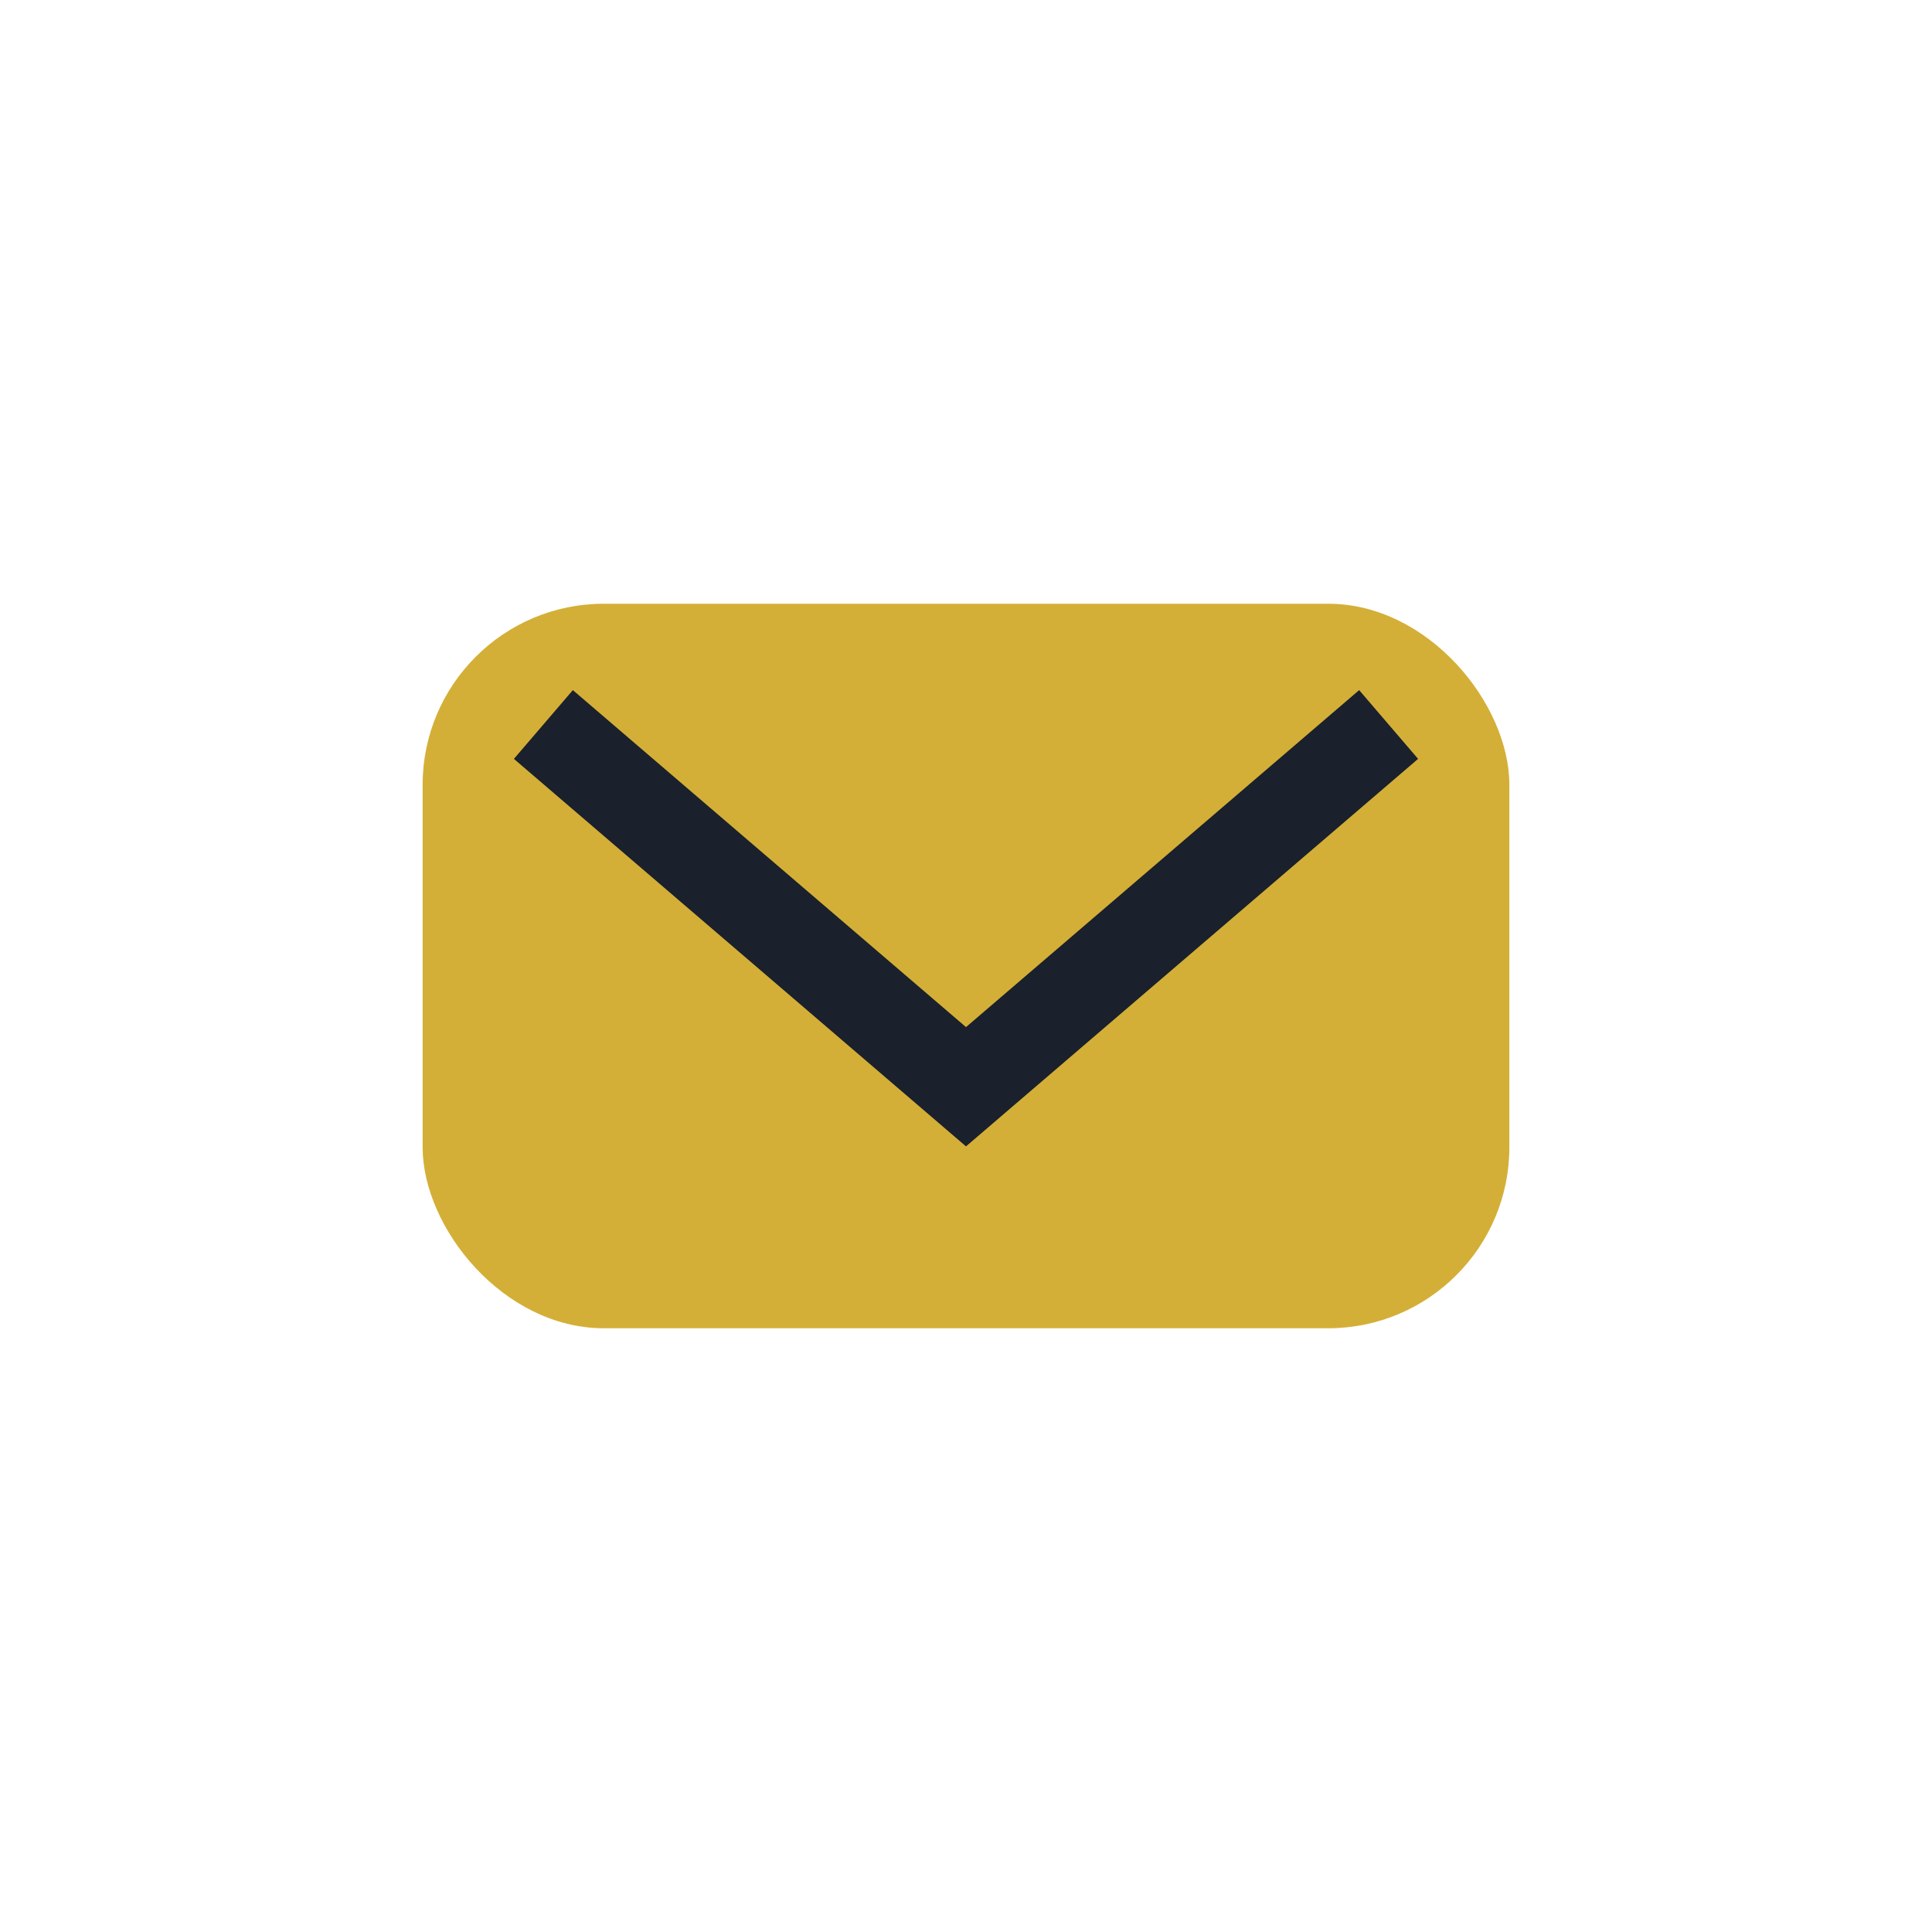
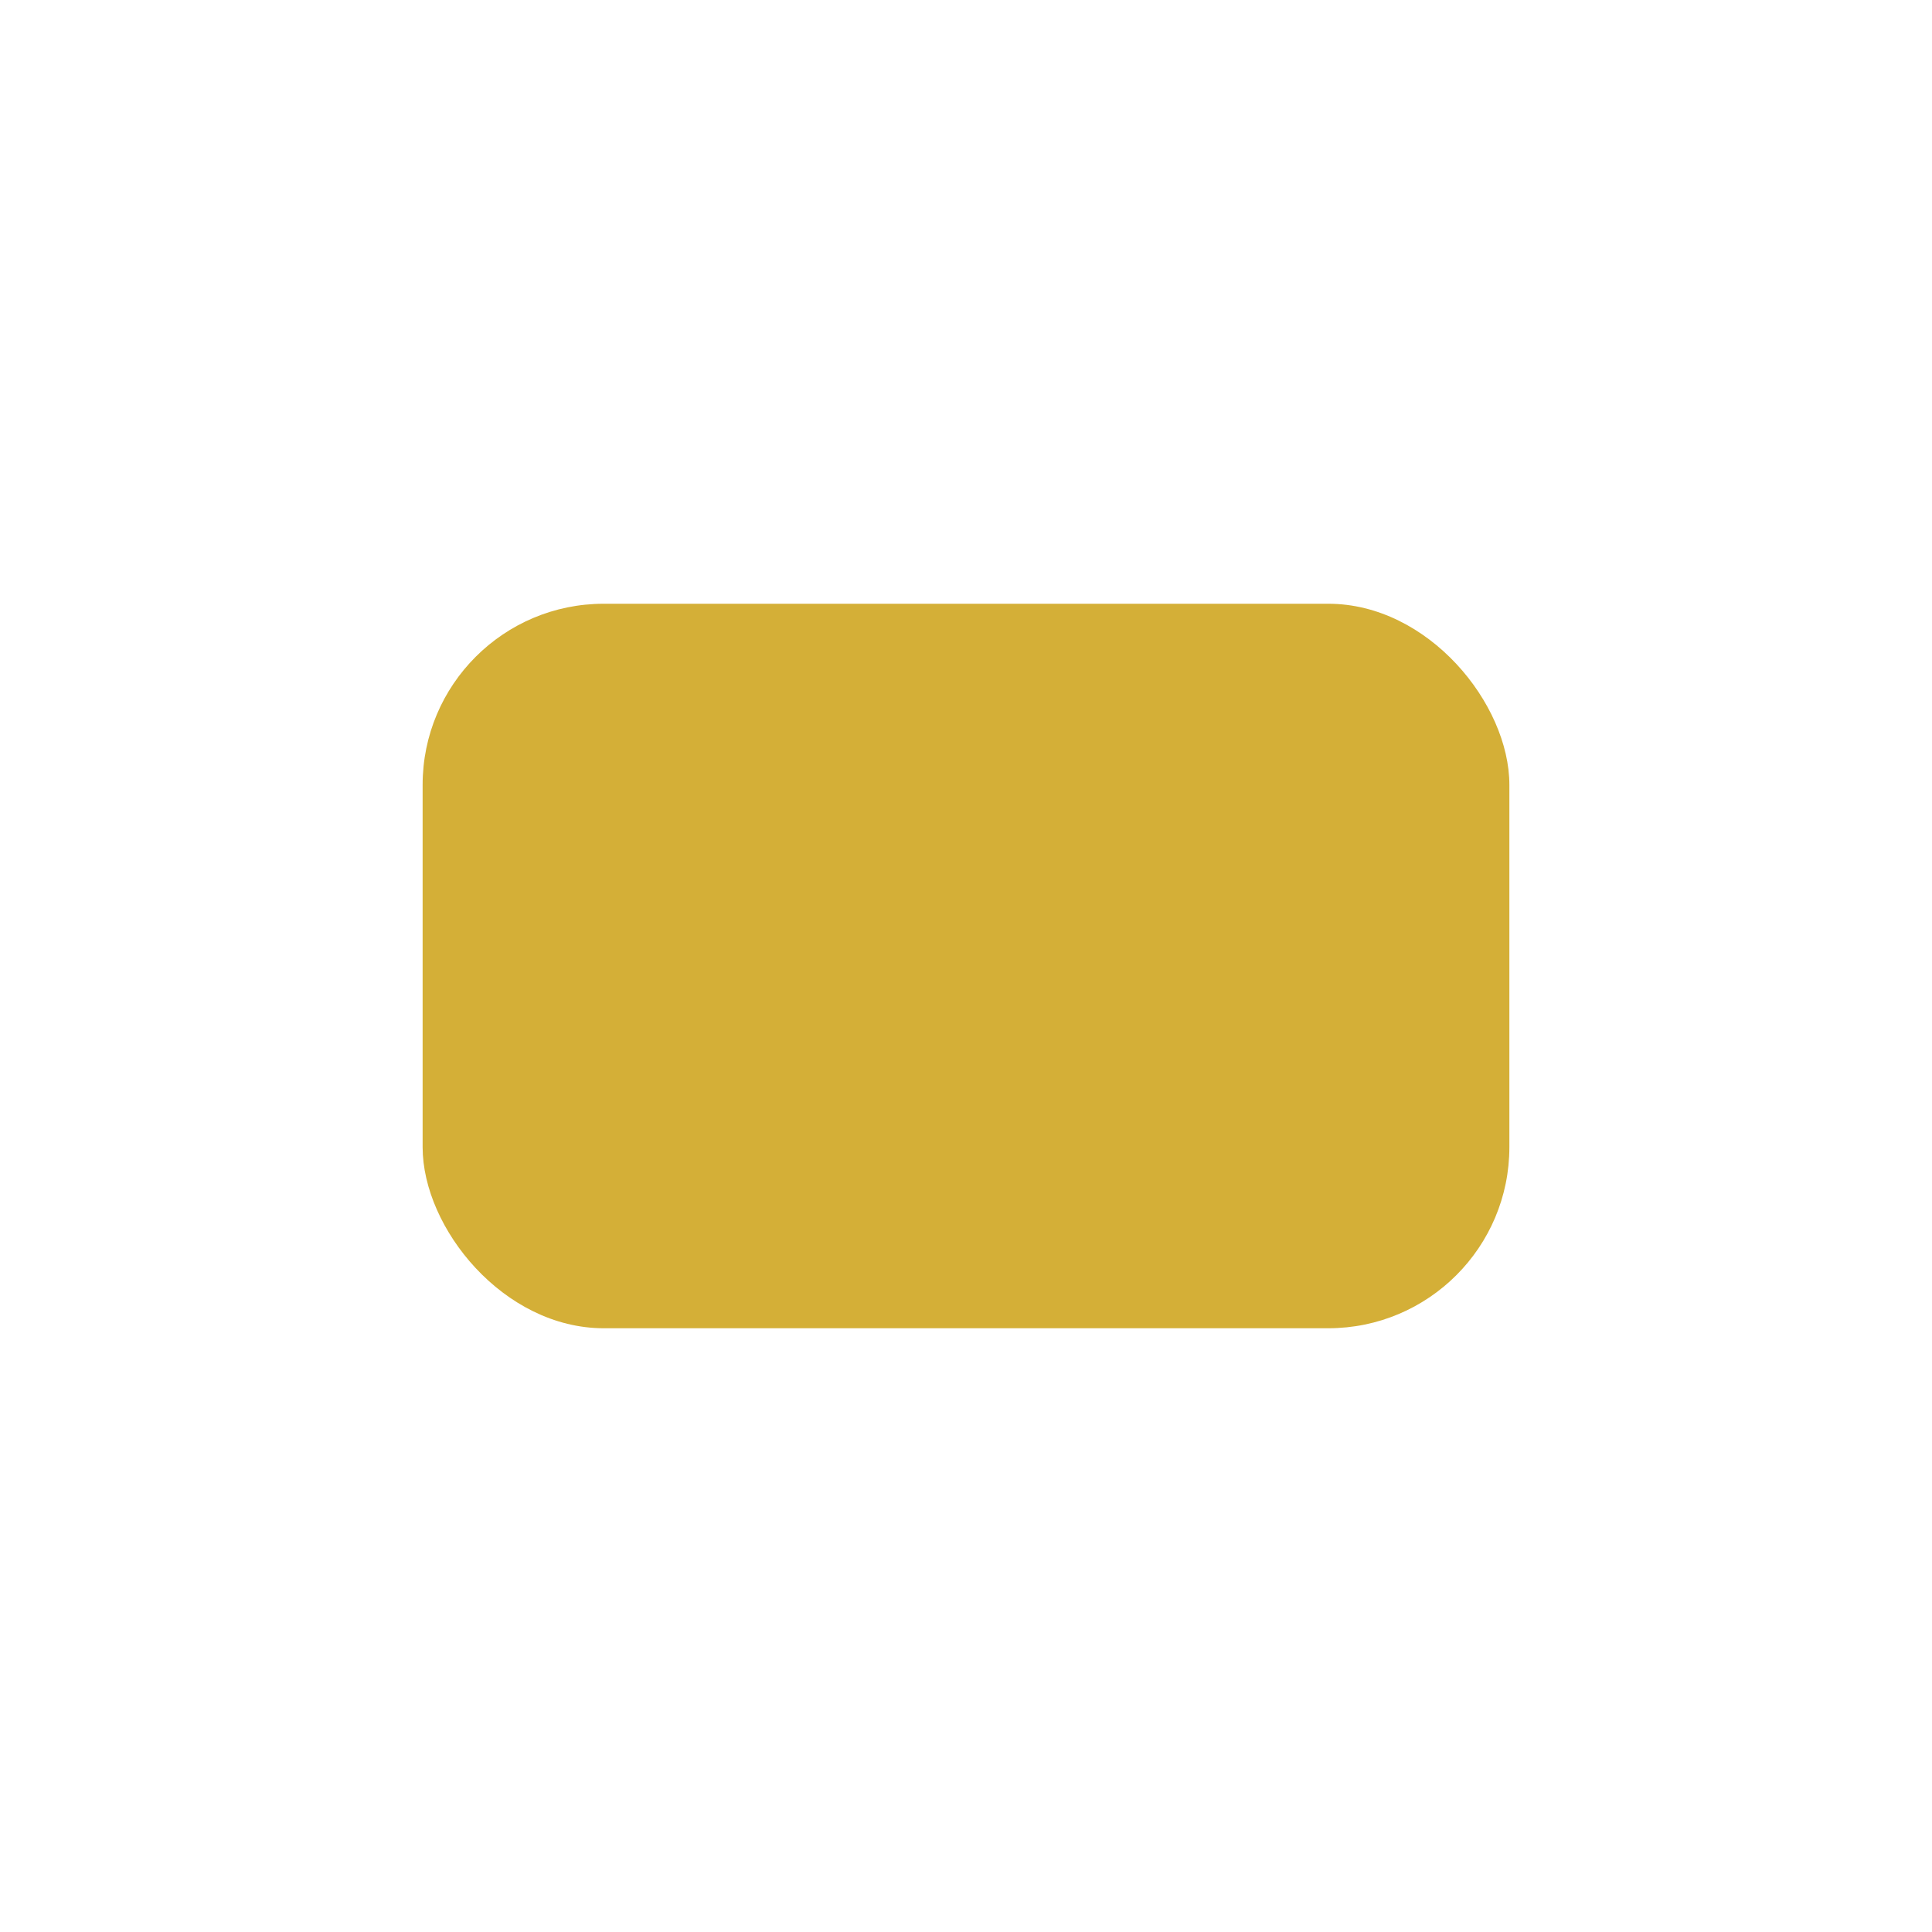
<svg xmlns="http://www.w3.org/2000/svg" width="32" height="32" viewBox="0 0 32 32">
  <rect x="7" y="10" width="18" height="12" rx="3" fill="#D4AF37" />
-   <path d="M9 12l7 6 7-6" stroke="#1A202C" stroke-width="1.5" fill="none" />
</svg>